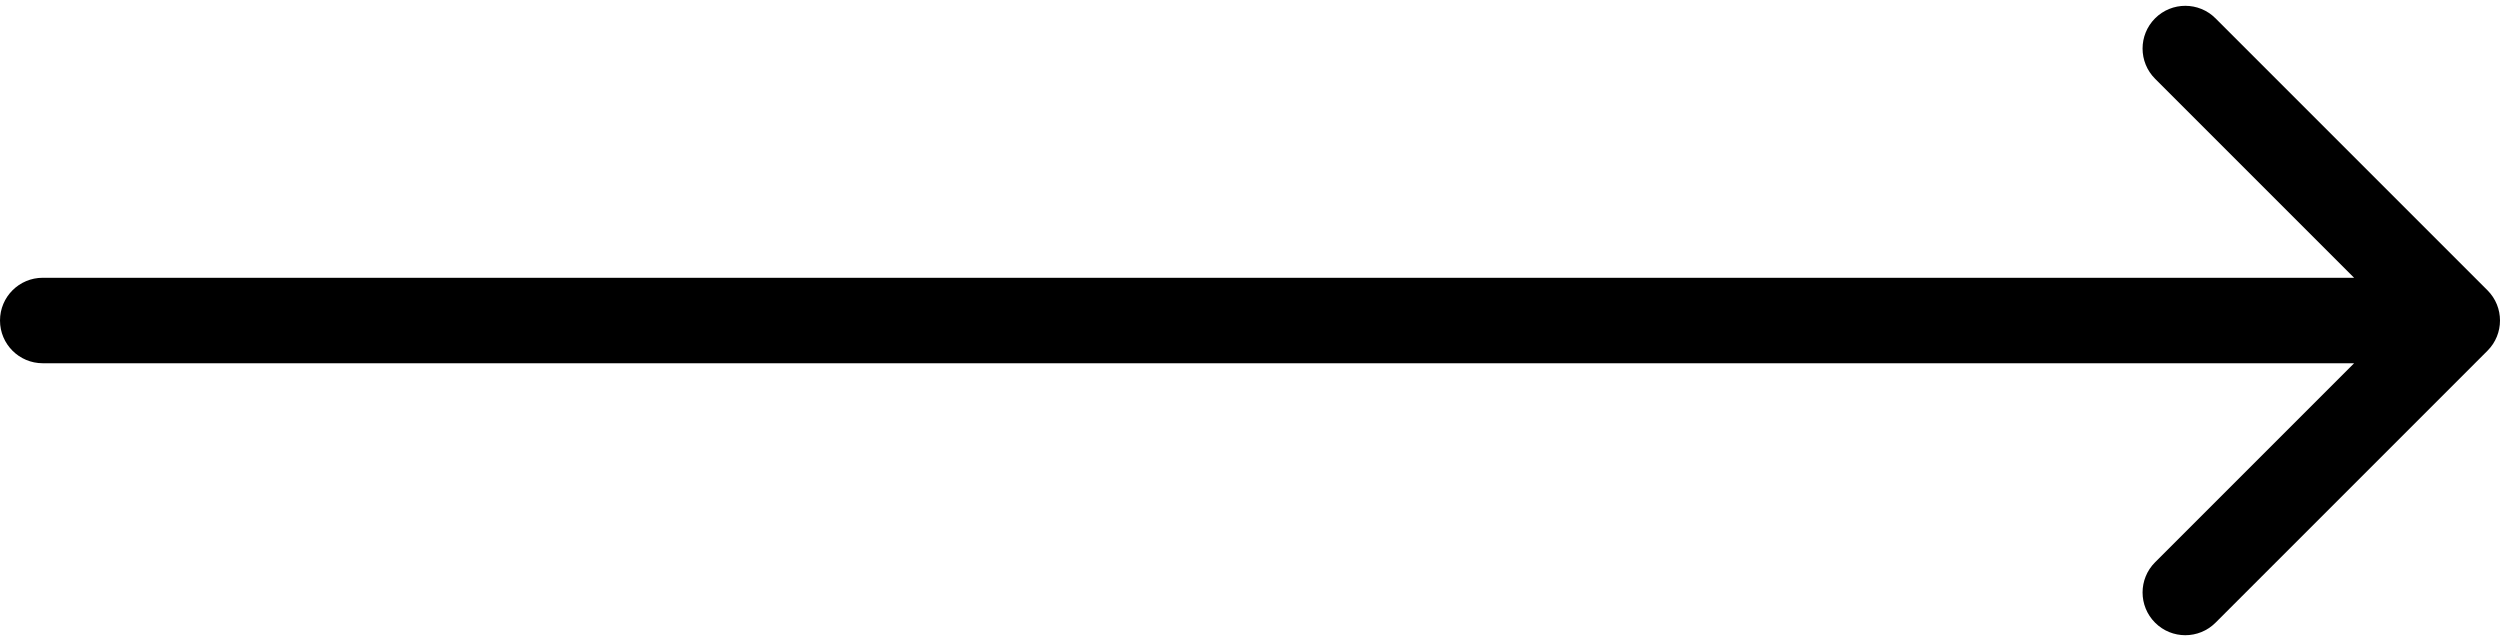
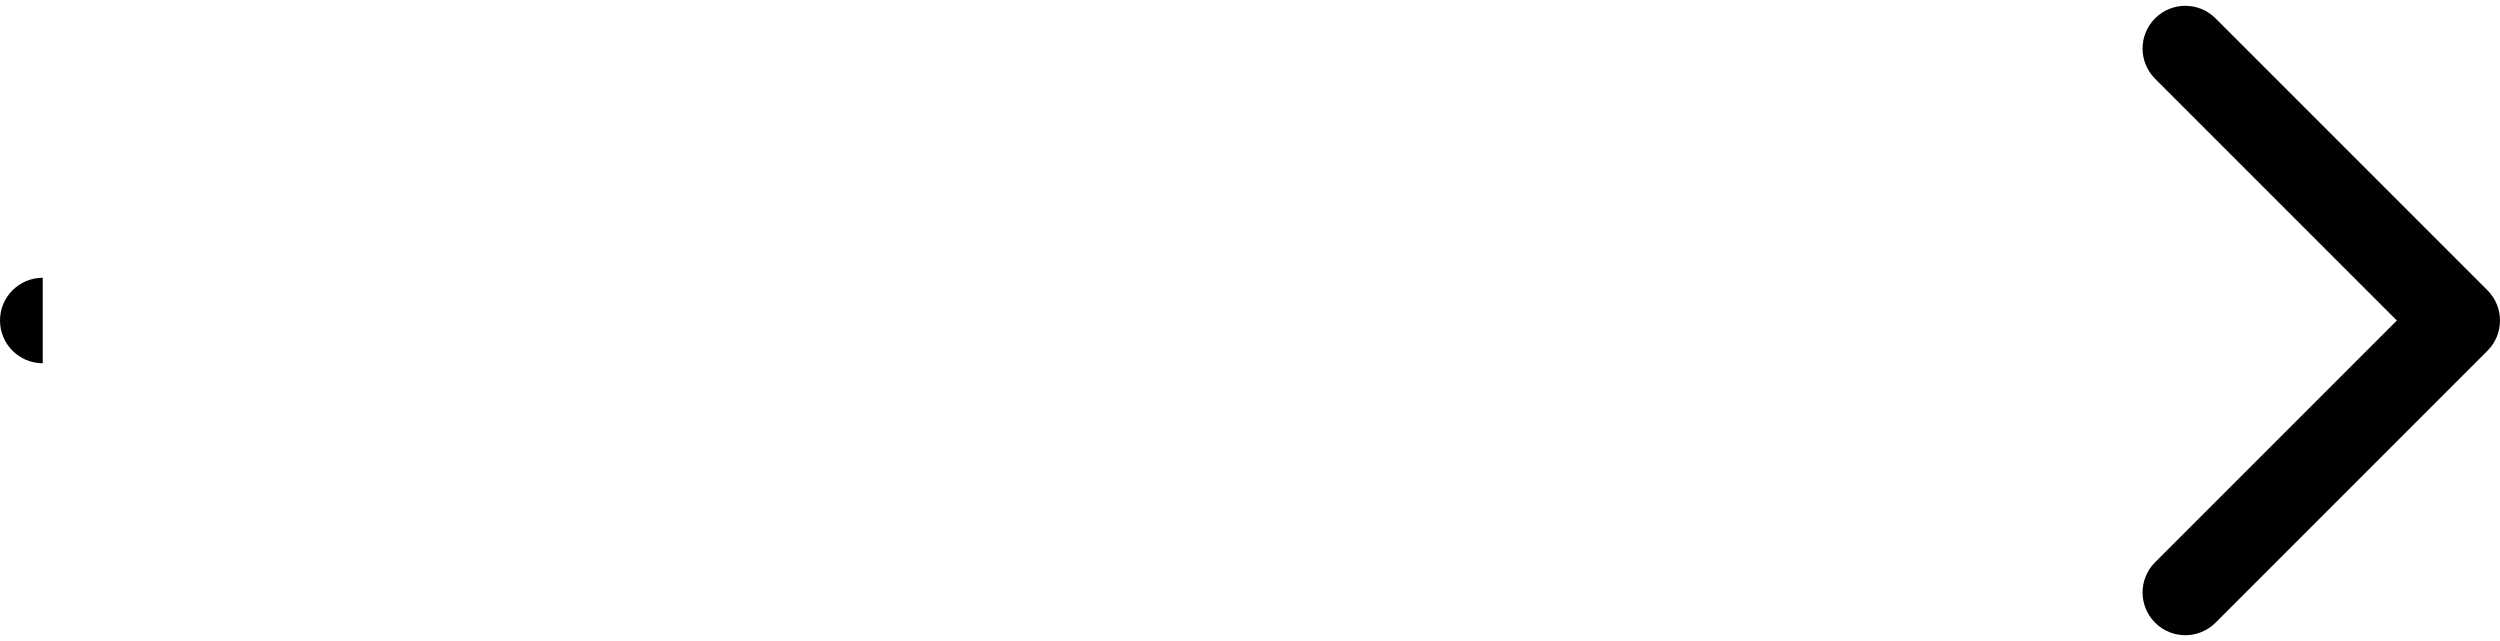
<svg xmlns="http://www.w3.org/2000/svg" width="117" height="30" viewBox="0 0 117 30" fill="none">
-   <path d="M2 13C0.895 13 0 13.895 0 15C0 16.105 0.895 17 2 17V13ZM116.414 16.414C117.195 15.633 117.195 14.367 116.414 13.586L103.686 0.858C102.905 0.077 101.639 0.077 100.858 0.858C100.077 1.639 100.077 2.905 100.858 3.686L112.172 15L100.858 26.314C100.077 27.095 100.077 28.361 100.858 29.142C101.639 29.923 102.905 29.923 103.686 29.142L116.414 16.414ZM2 17H115V13H2V17Z" fill="black" />
+   <path d="M2 13C0.895 13 0 13.895 0 15C0 16.105 0.895 17 2 17V13ZM116.414 16.414C117.195 15.633 117.195 14.367 116.414 13.586L103.686 0.858C102.905 0.077 101.639 0.077 100.858 0.858C100.077 1.639 100.077 2.905 100.858 3.686L112.172 15L100.858 26.314C100.077 27.095 100.077 28.361 100.858 29.142C101.639 29.923 102.905 29.923 103.686 29.142L116.414 16.414ZM2 17V13H2V17Z" fill="black" />
</svg>